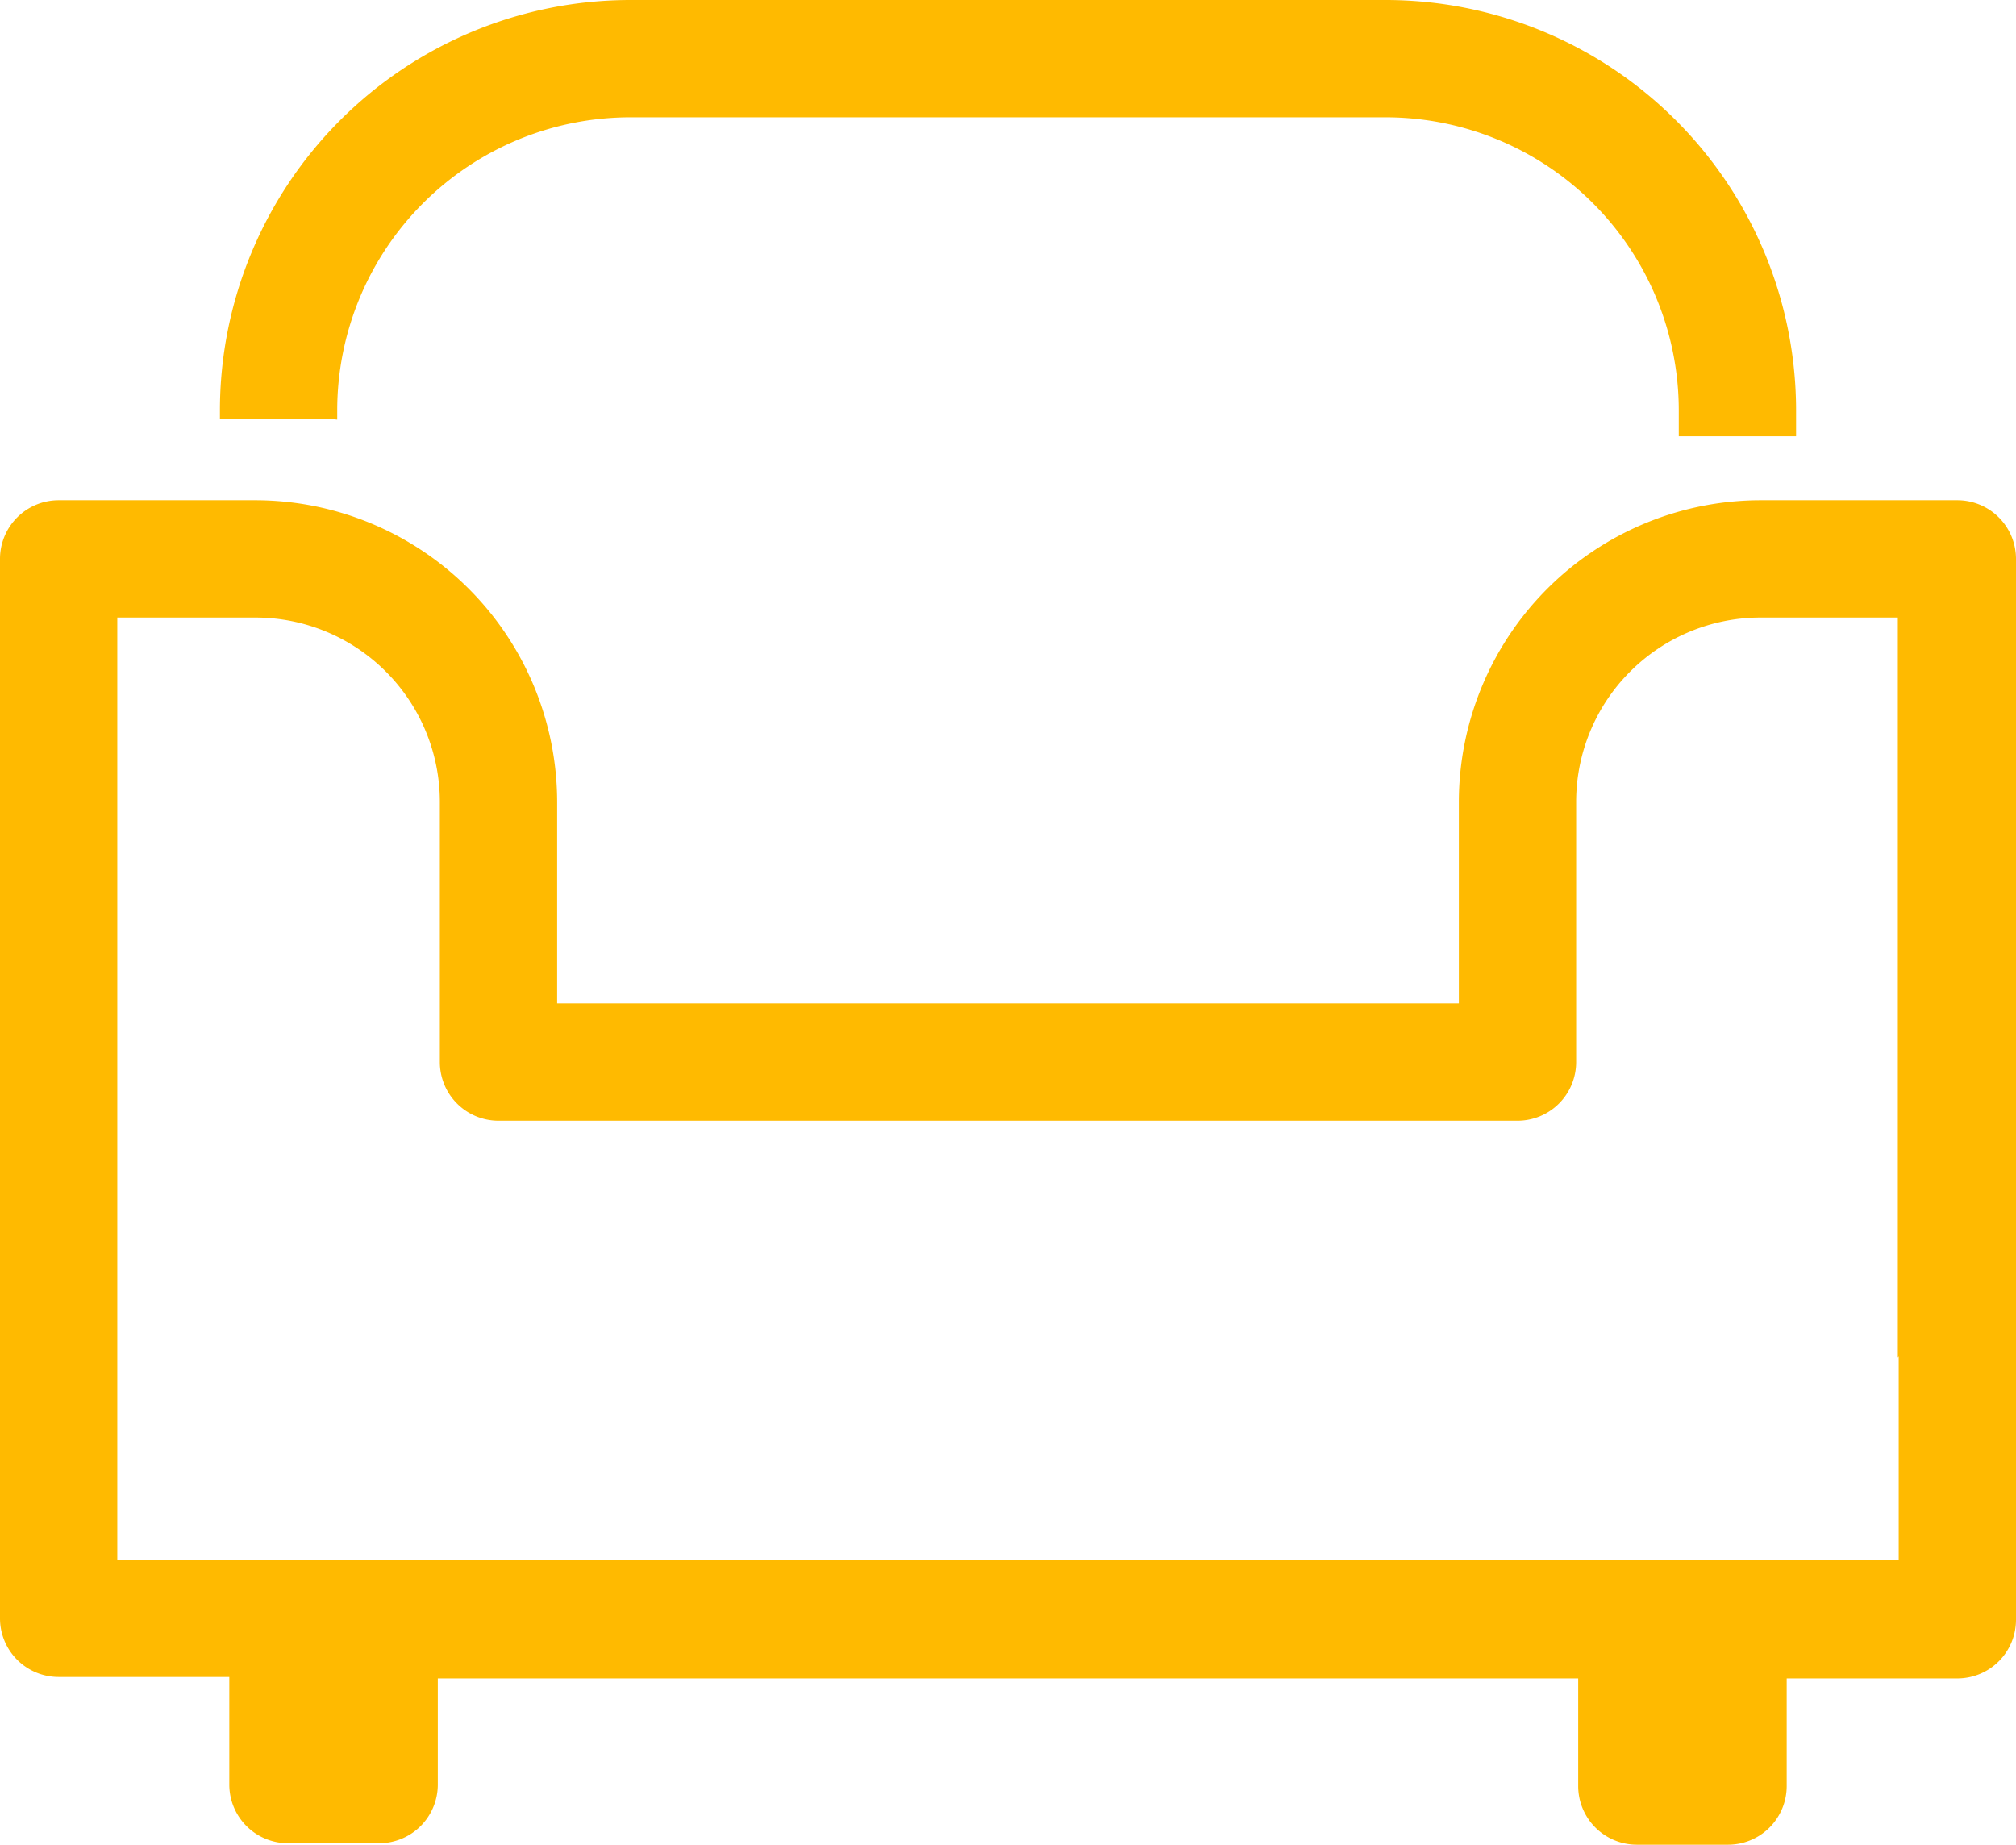
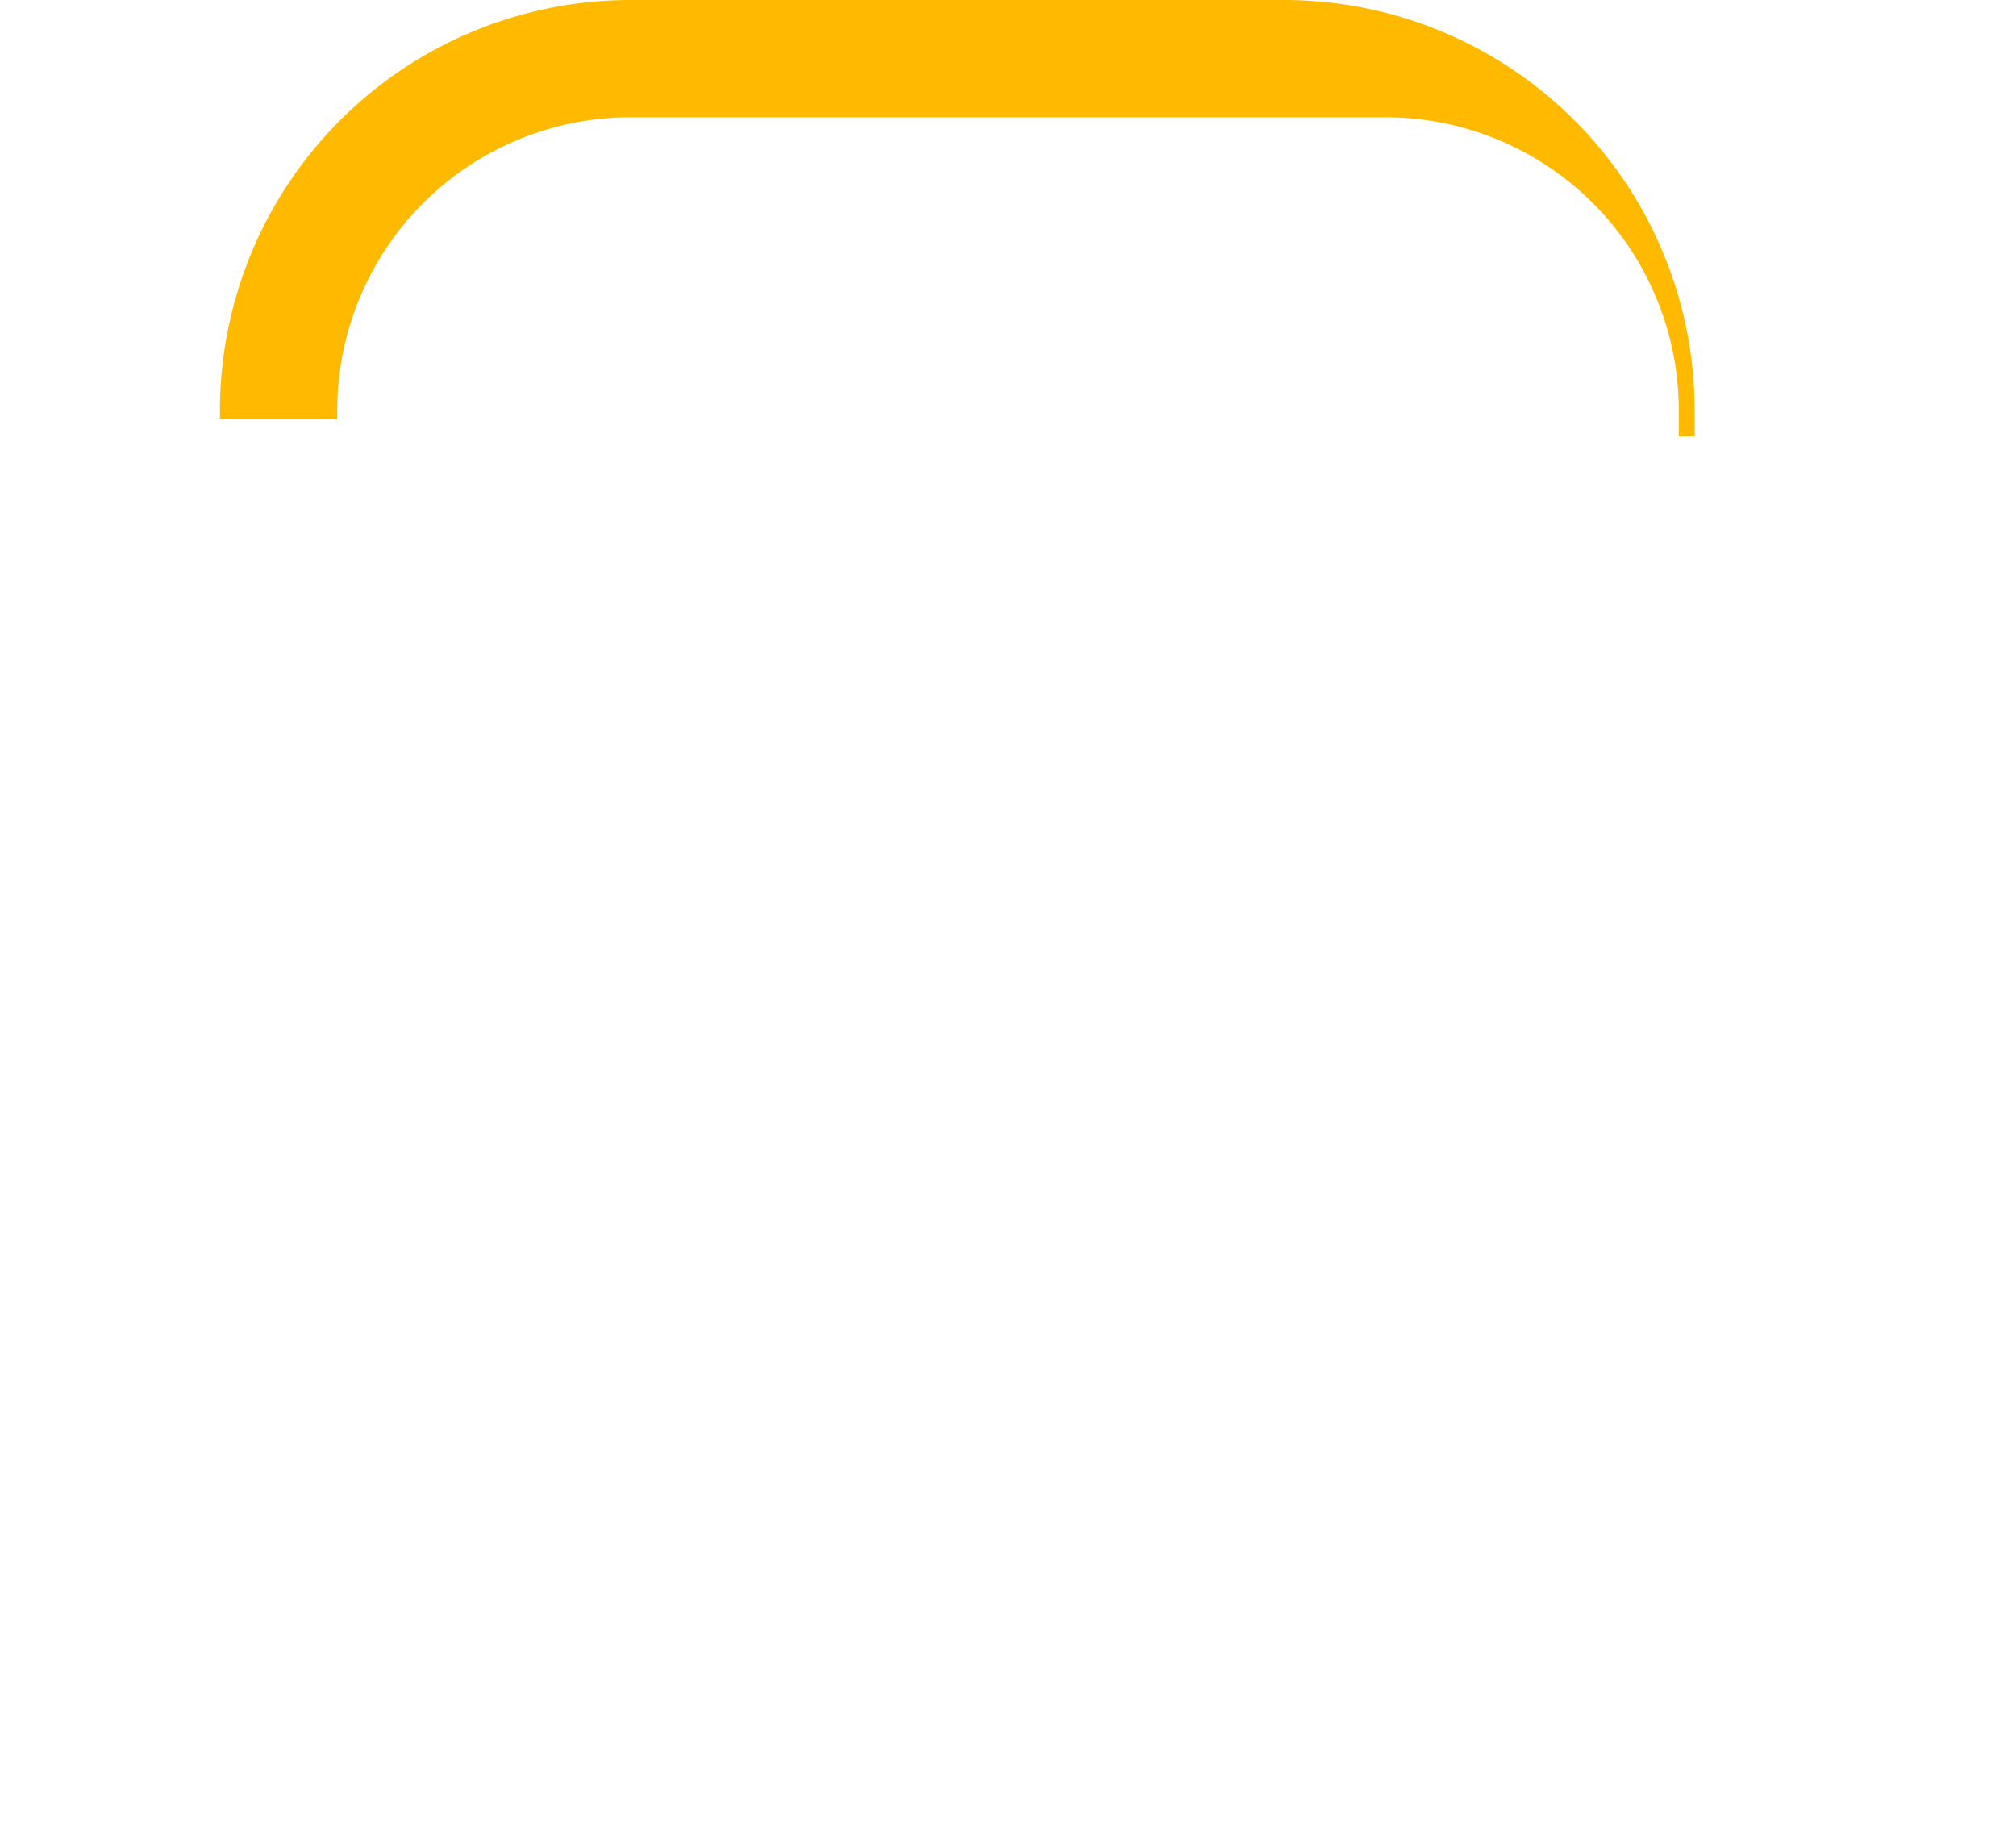
<svg xmlns="http://www.w3.org/2000/svg" viewBox="0 0 68.75 62.91">
  <defs>
    <style>.cls-1{fill:#ffba00;}</style>
  </defs>
  <title>yellow-moveis-icons</title>
  <g id="Camada_2" data-name="Camada 2">
    <g id="Calque_1" data-name="Calque 1">
-       <path class="cls-1" d="M11.5,14.31V14a10,10,0,0,1,10-10H47.25a10,10,0,0,1,10,10v.88l.54,0h3.46V14a14,14,0,0,0-14-14H21.5a14,14,0,0,0-14,14v.28H11A4.89,4.89,0,0,1,11.5,14.31Z" />
-       <path class="cls-1" d="M68.75,45.26v-.11h0V19.06a2,2,0,0,0-2-2H60A10.3,10.3,0,0,0,49.75,27.35v6.87H19V27.35A10.3,10.3,0,0,0,8.72,17.06H2a2,2,0,0,0-2,2v26a1.21,1.21,0,0,0,0,.19v1H0v8.94a2,2,0,0,0,2,2H7.82v3.67a2,2,0,0,0,2,2h3.11a2,2,0,0,0,2-2V57.24H53.82v3.67a2,2,0,0,0,2,2h3.11a2,2,0,0,0,2-2V57.24h5.82a2,2,0,0,0,2-2V46.39a1.28,1.28,0,0,0,0-.19Zm-4,1v6.94H4V46.19H4V21.06H8.72A6.29,6.29,0,0,1,15,27.35v8.87a2,2,0,0,0,2,2H51.75a2,2,0,0,0,2-2V27.35A6.29,6.29,0,0,1,60,21.06h4.72V46.3Z" />
+       <path class="cls-1" d="M11.5,14.31V14a10,10,0,0,1,10-10H47.25a10,10,0,0,1,10,10v.88l.54,0V14a14,14,0,0,0-14-14H21.5a14,14,0,0,0-14,14v.28H11A4.89,4.89,0,0,1,11.5,14.31Z" />
    </g>
  </g>
</svg>